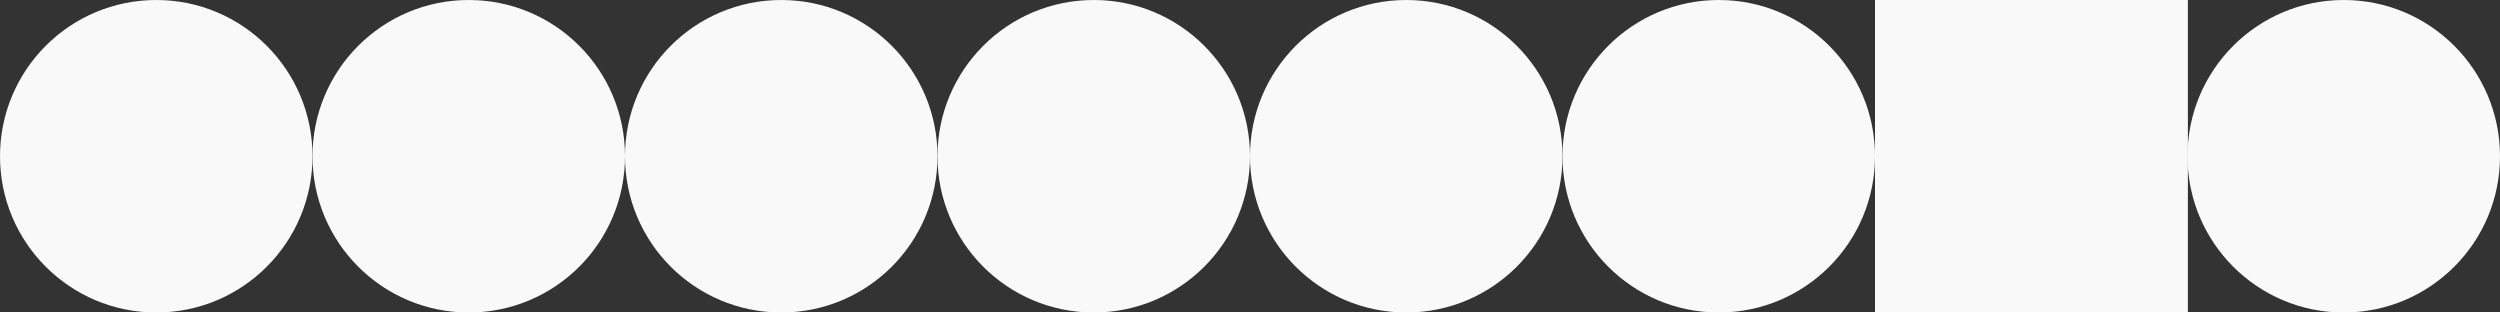
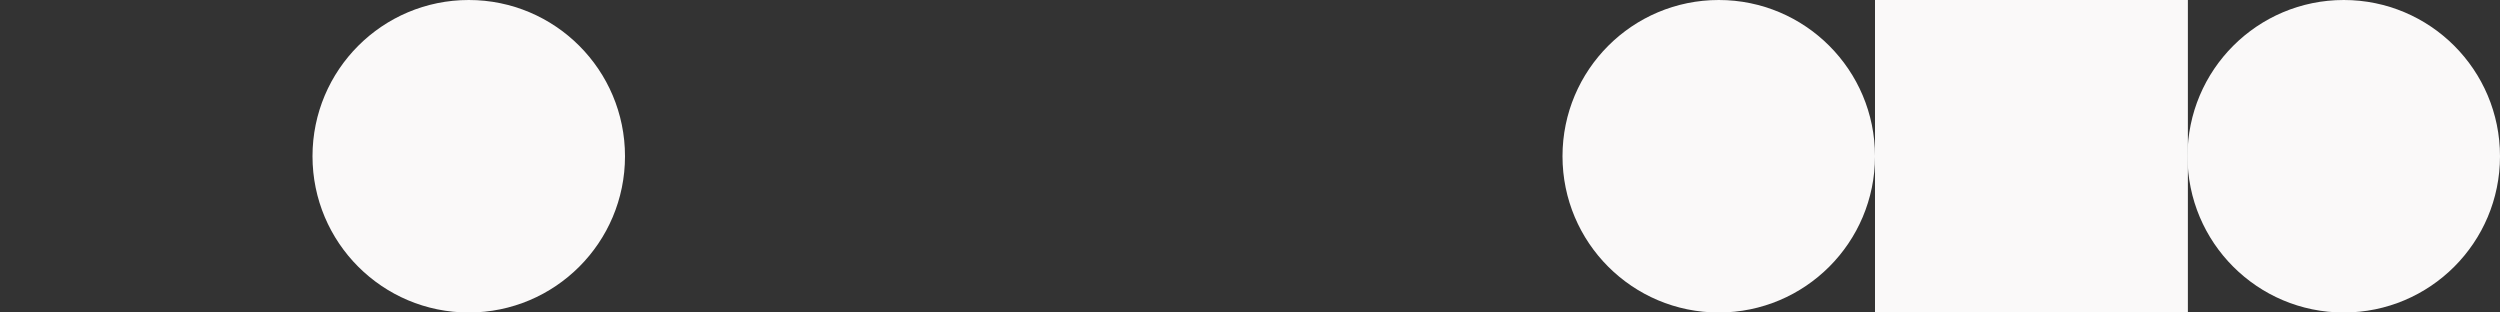
<svg xmlns="http://www.w3.org/2000/svg" width="400" height="50" viewBox="0 0 400 50" fill="none">
  <rect x="0" y="0" width="400" height="50" fill="#333333" stroke="none" />
  <circle cx="75" cy="25" r="25" fill="#FAF9F9" />
-   <circle cx="175" cy="25" r="25" fill="#FAF9F9" />
  <circle cx="275" cy="25" r="25" fill="#FAF9F9" />
-   <circle cx="25" cy="25" r="25" fill="#FAF9F9" />
-   <circle cx="125" cy="25" r="25" fill="#FAF9F9" />
-   <circle cx="225" cy="25" r="25" fill="#FAF9F9" />
  <circle cx="375" cy="25" r="25" fill="#FAF9F9" />
  <rect width="50" height="50" transform="translate(300)" fill="#FAF9F9" />
  <rect width="50" height="50" transform="translate(300)" fill="#FAF9F9" />
  <rect x="300" width="50" height="50" fill="#FAF9F9" />
</svg>